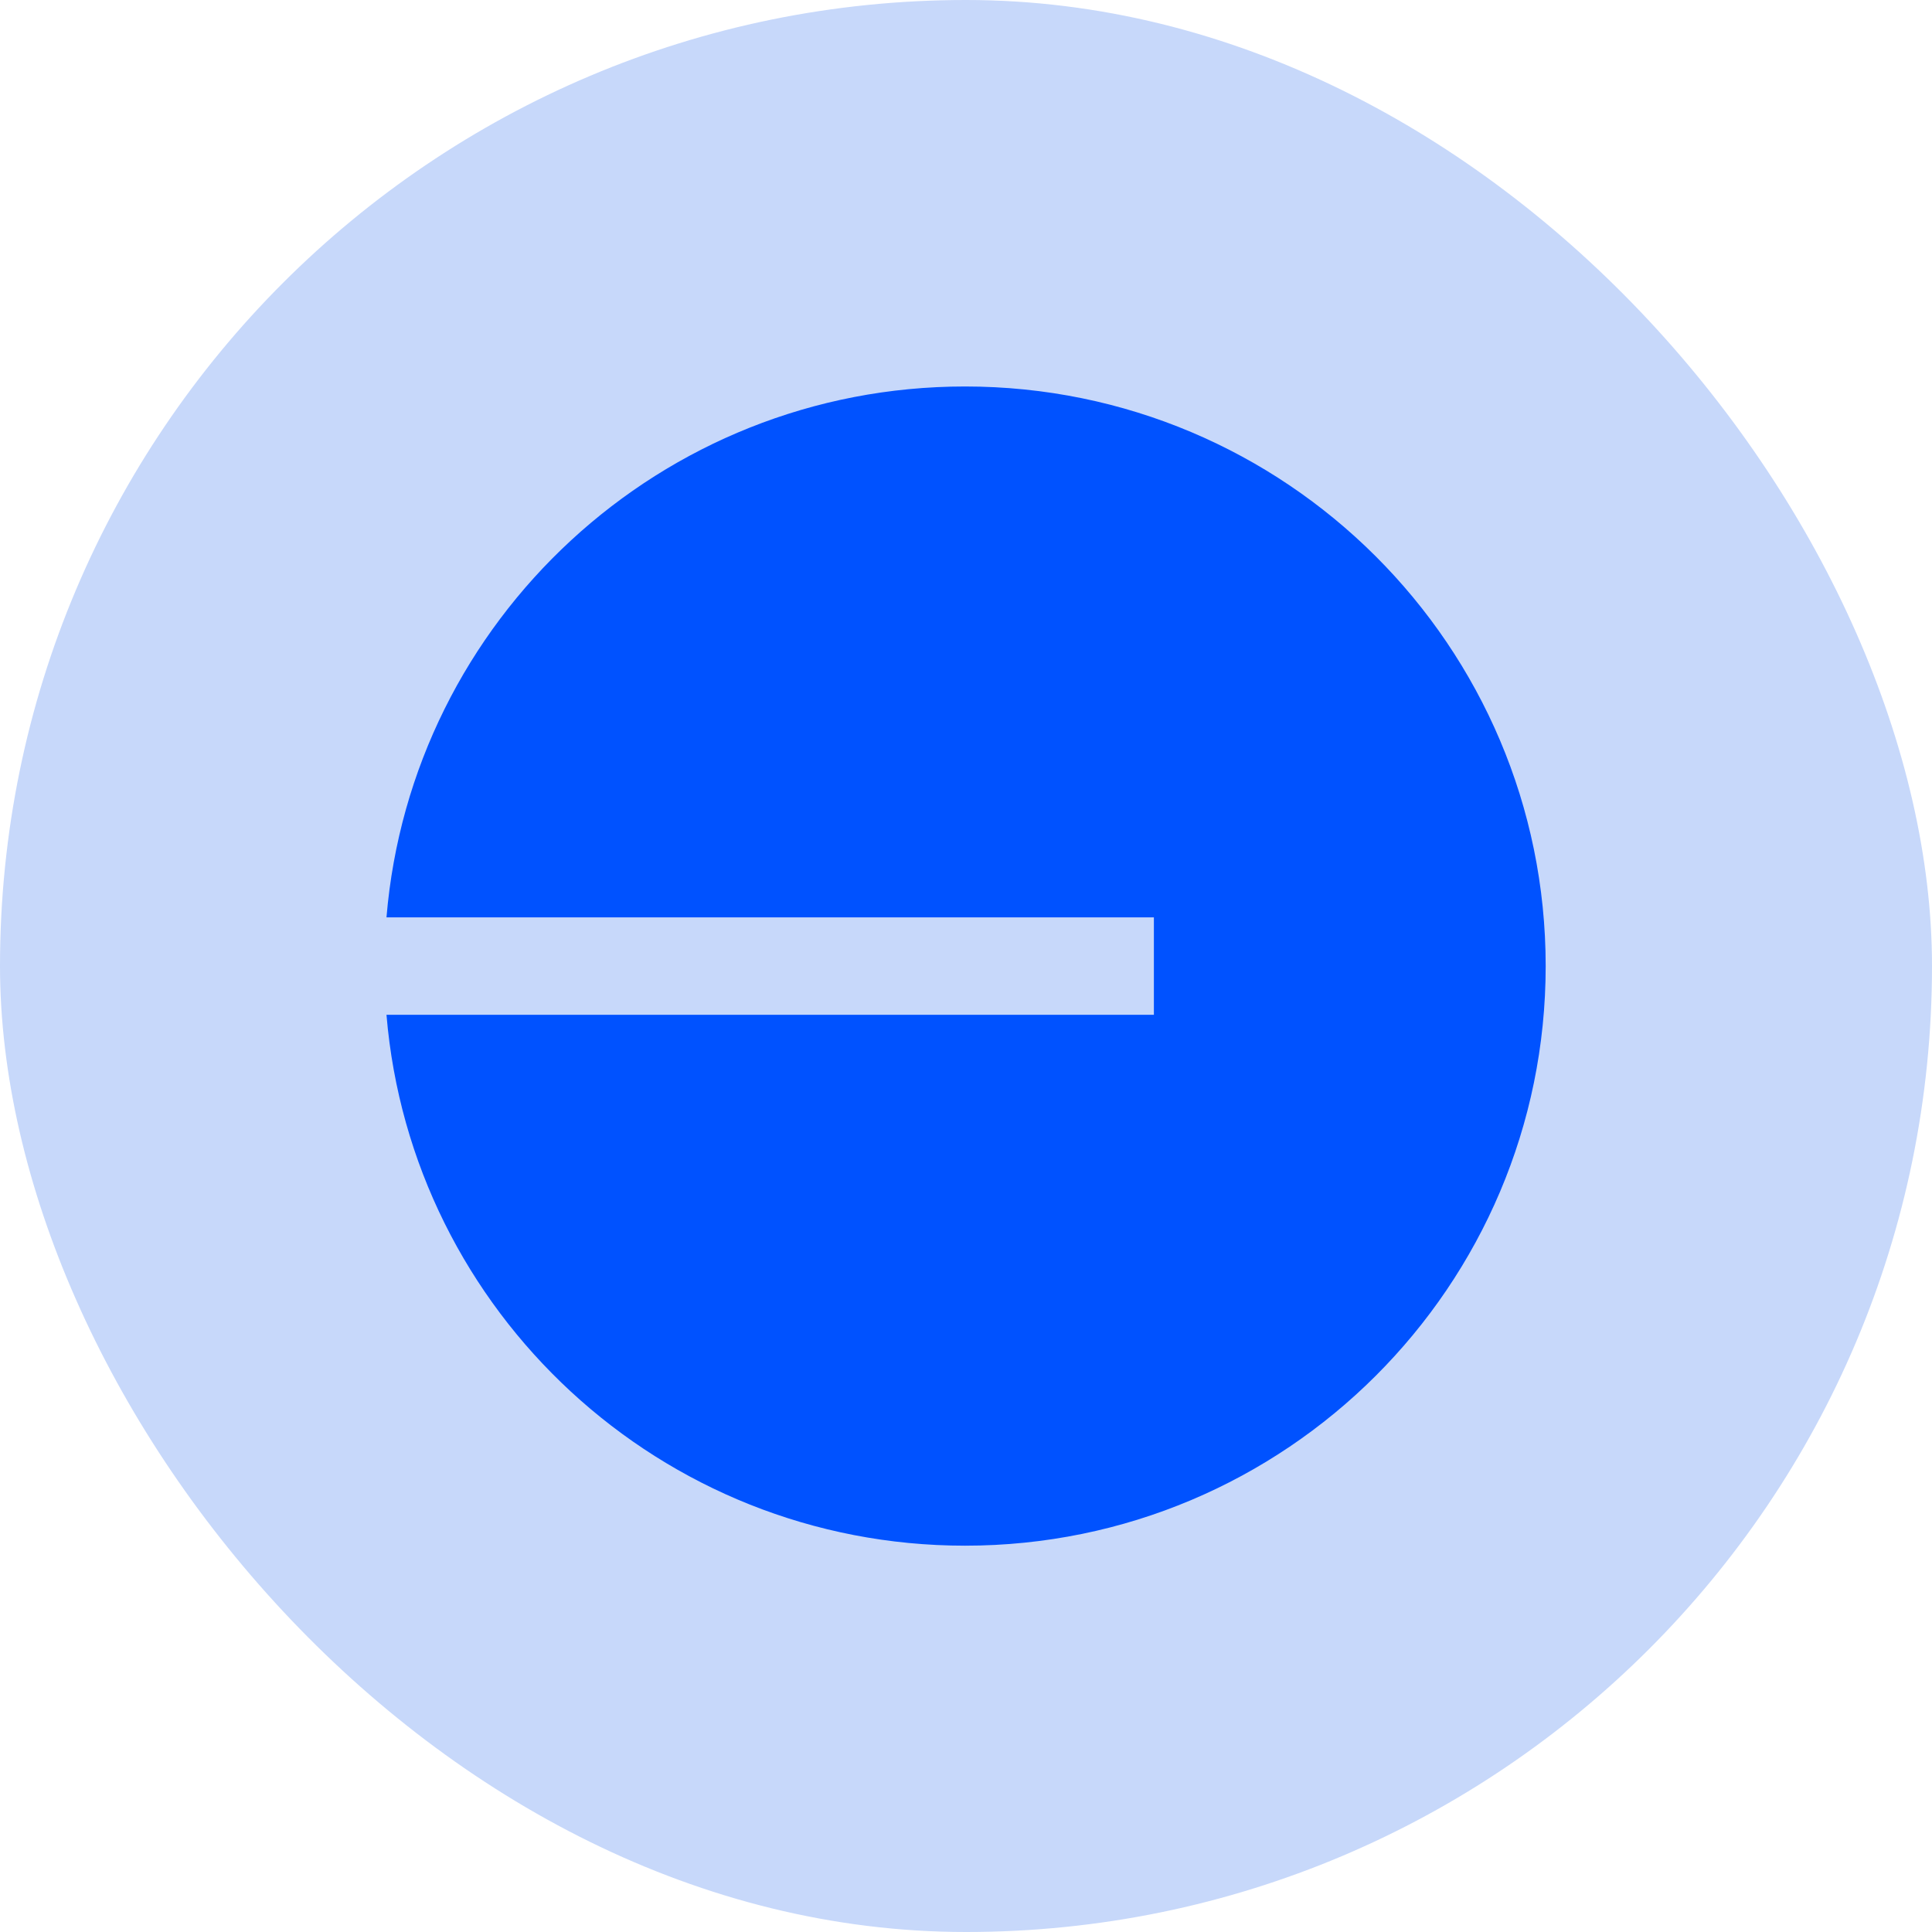
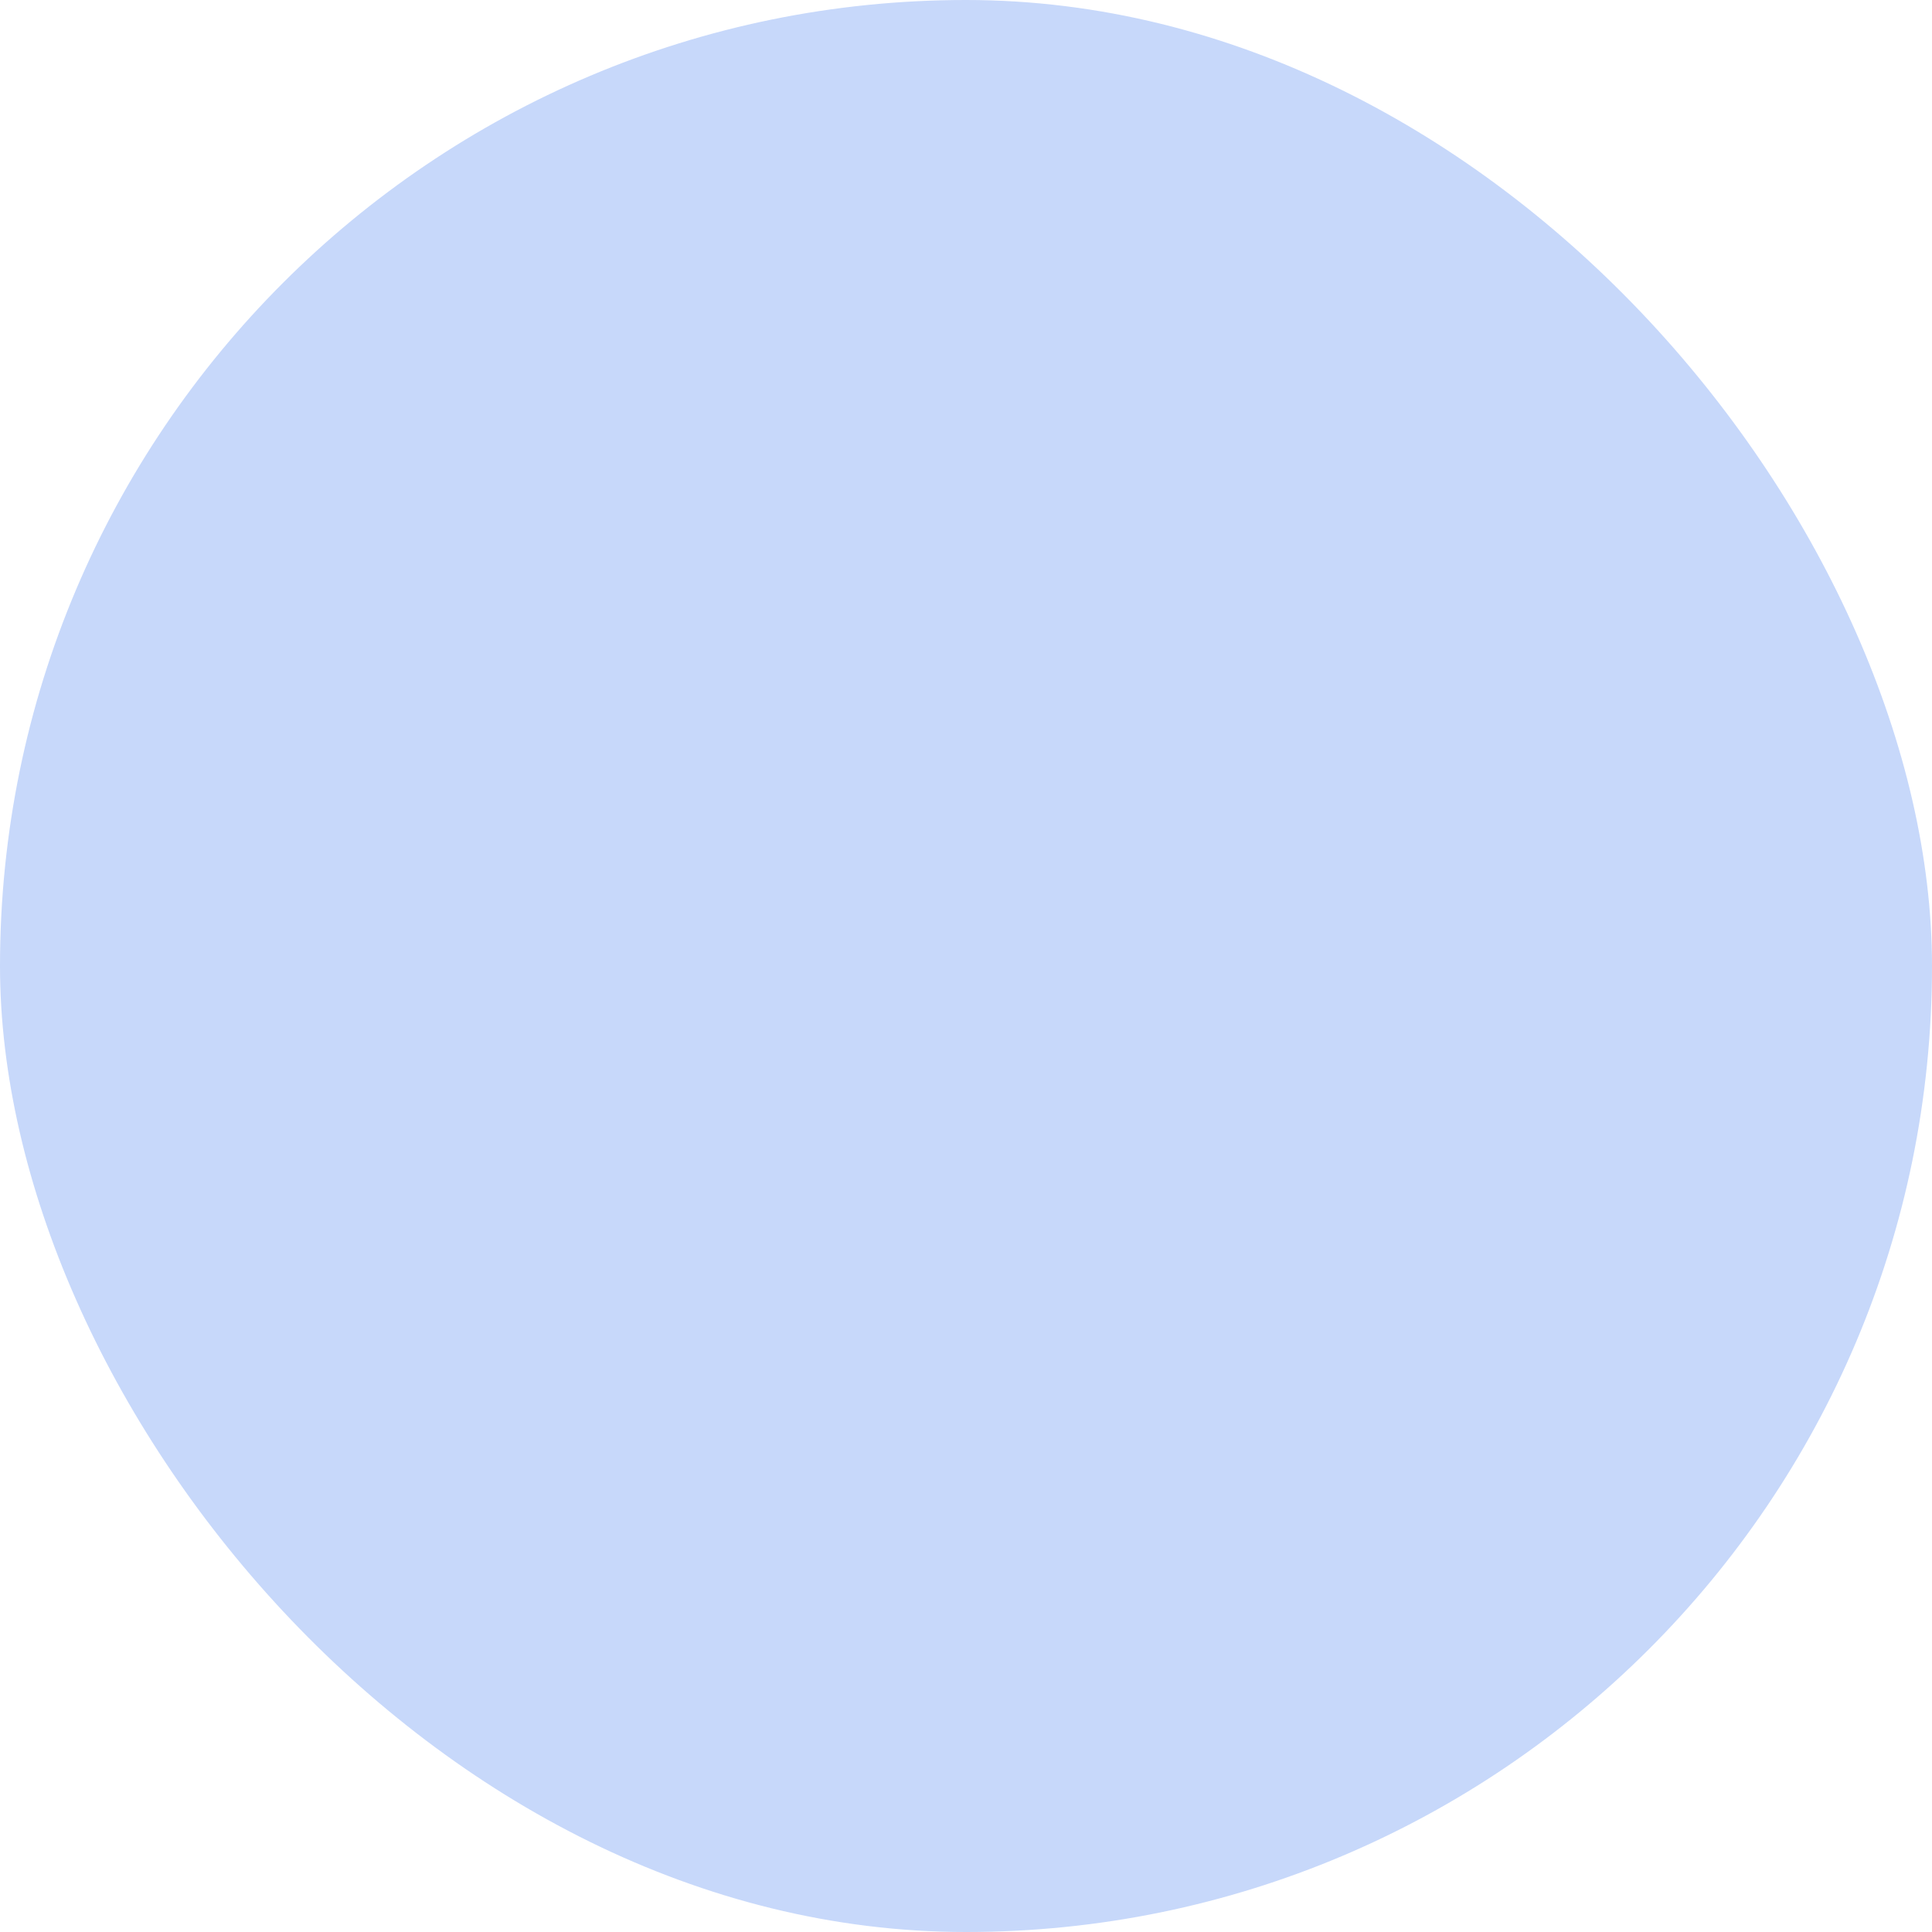
<svg xmlns="http://www.w3.org/2000/svg" width="24" height="24" viewBox="0 0 24 24" fill="none">
  <rect width="24" height="24" rx="12" fill="#C7D8FA" />
-   <path fill-rule="evenodd" clip-rule="evenodd" d="M19.201 12.001C19.201 15.977 15.972 19.201 11.988 19.201C8.209 19.201 5.109 16.299 4.801 12.606H14.334V11.396H4.801C5.109 7.702 8.209 4.801 11.988 4.801C15.972 4.801 19.201 8.024 19.201 12.001Z" fill="#0052FF" />
</svg>